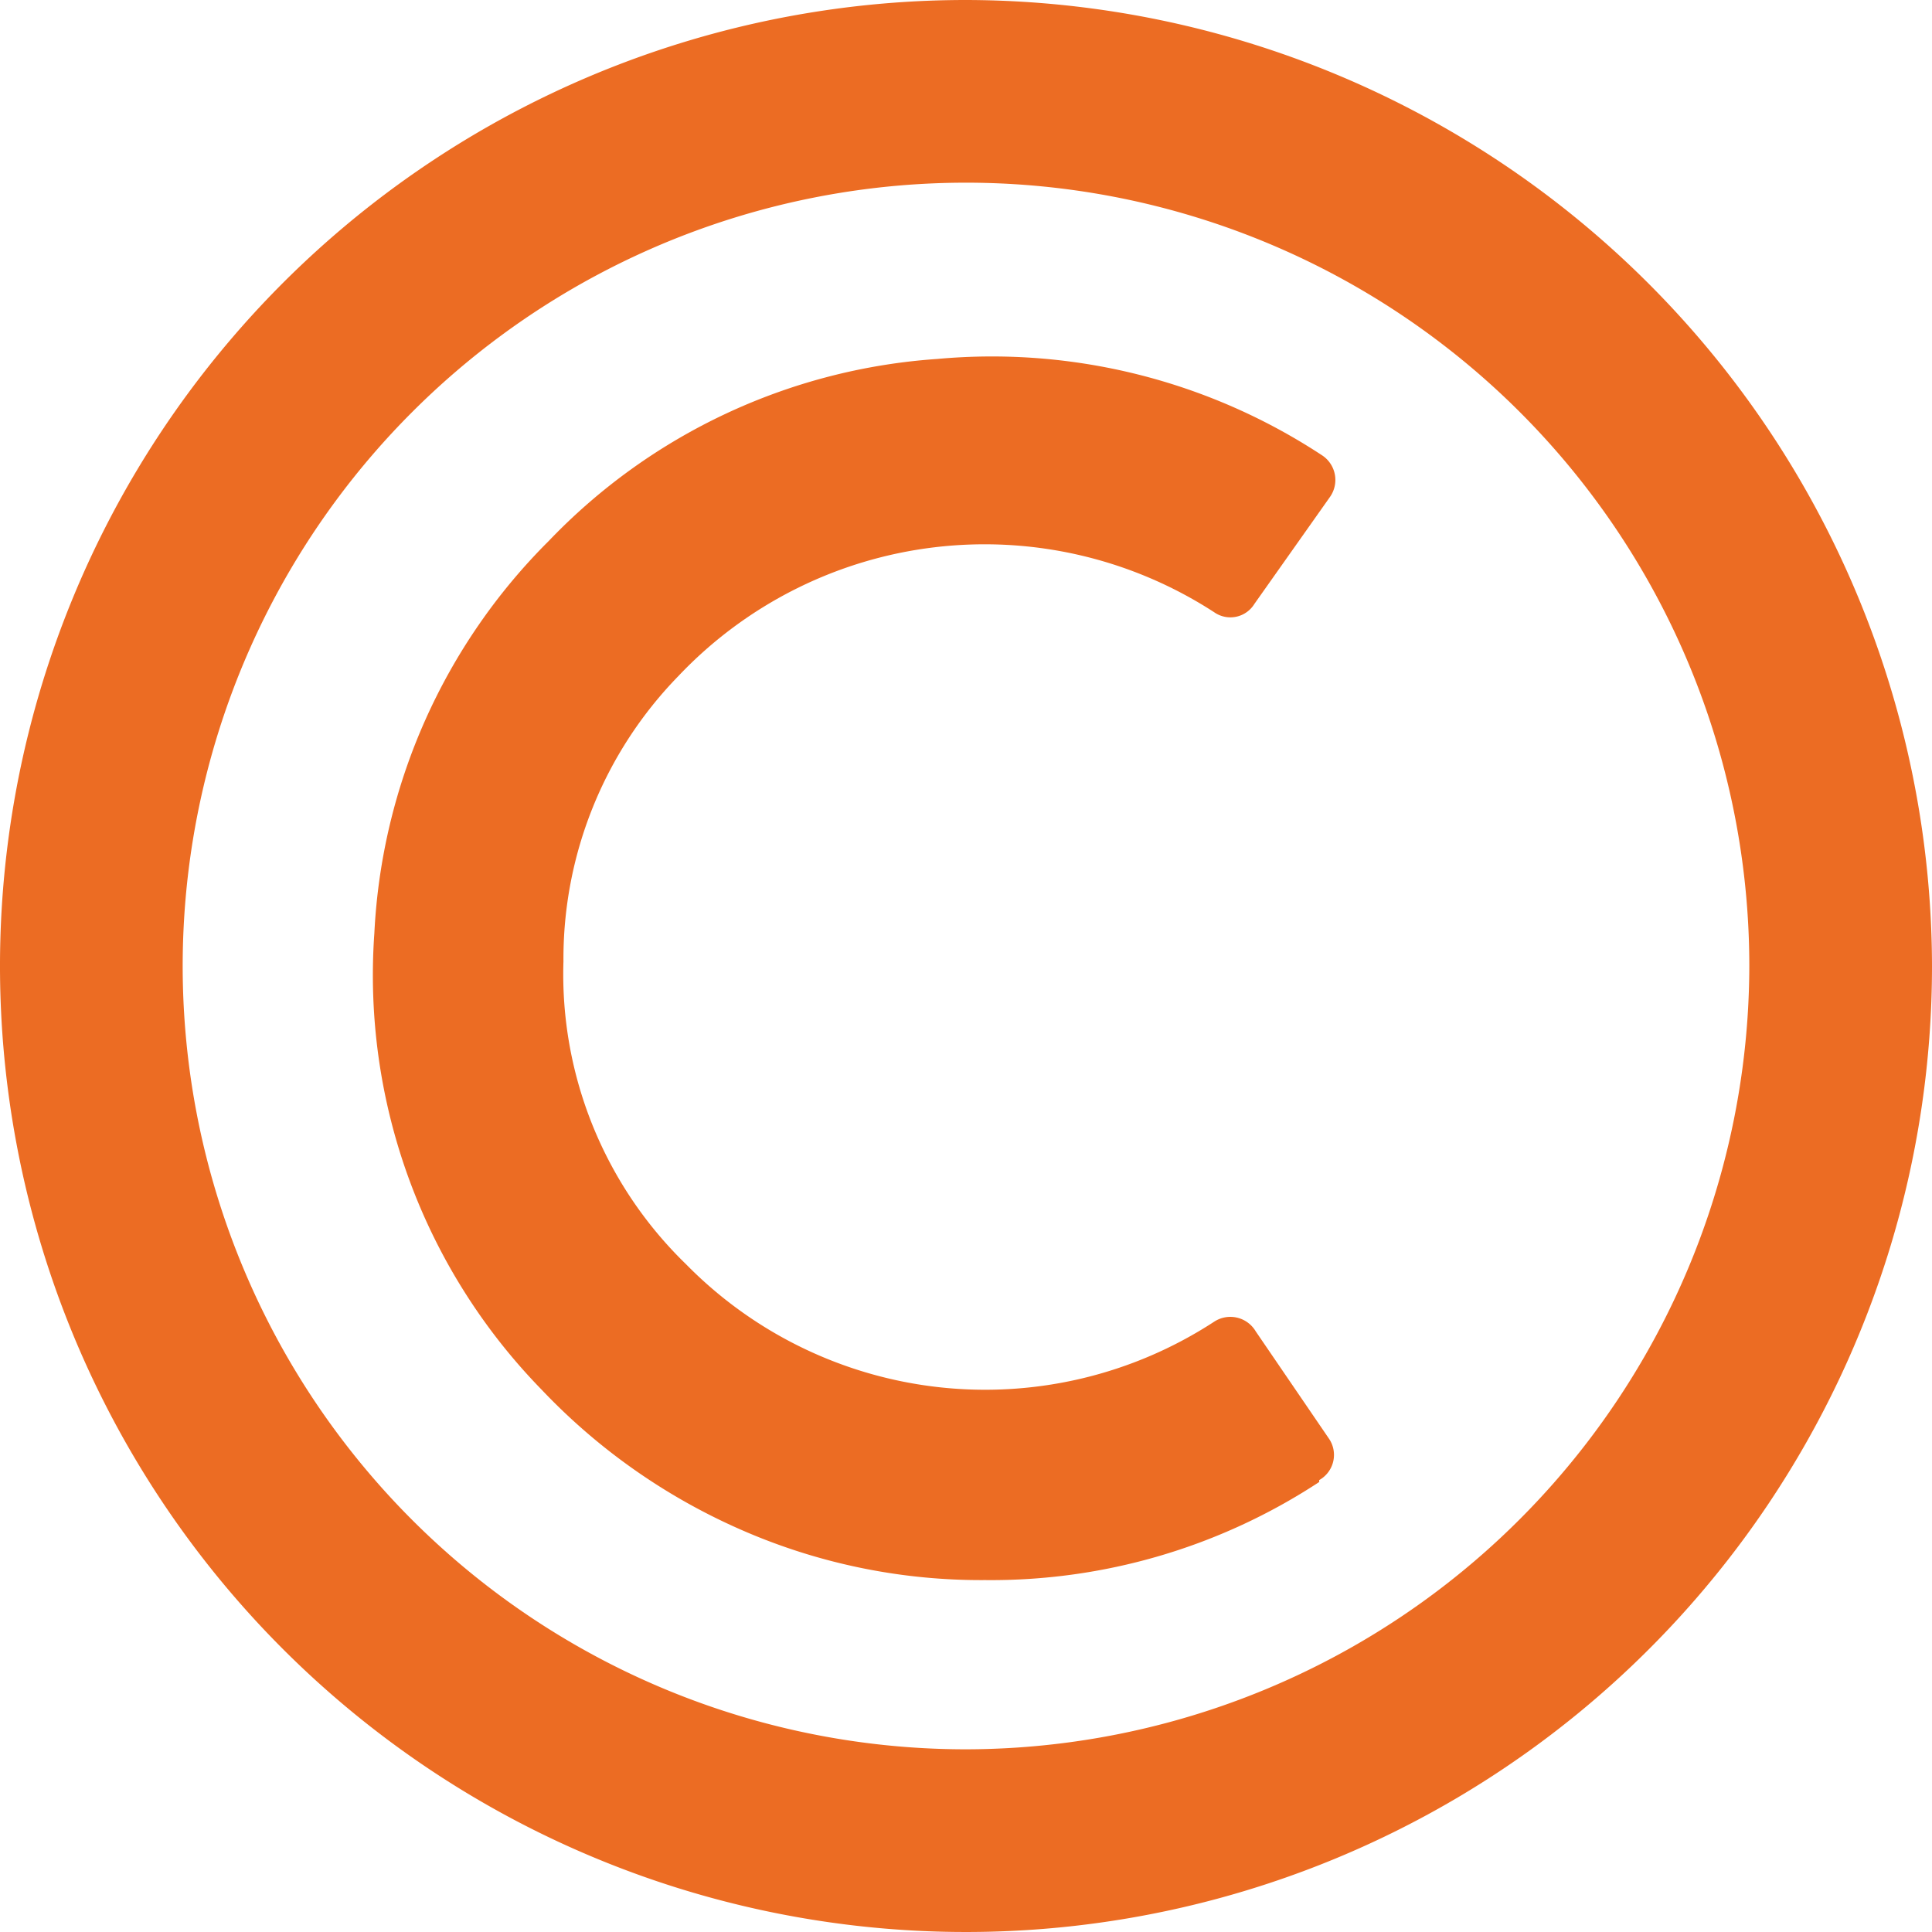
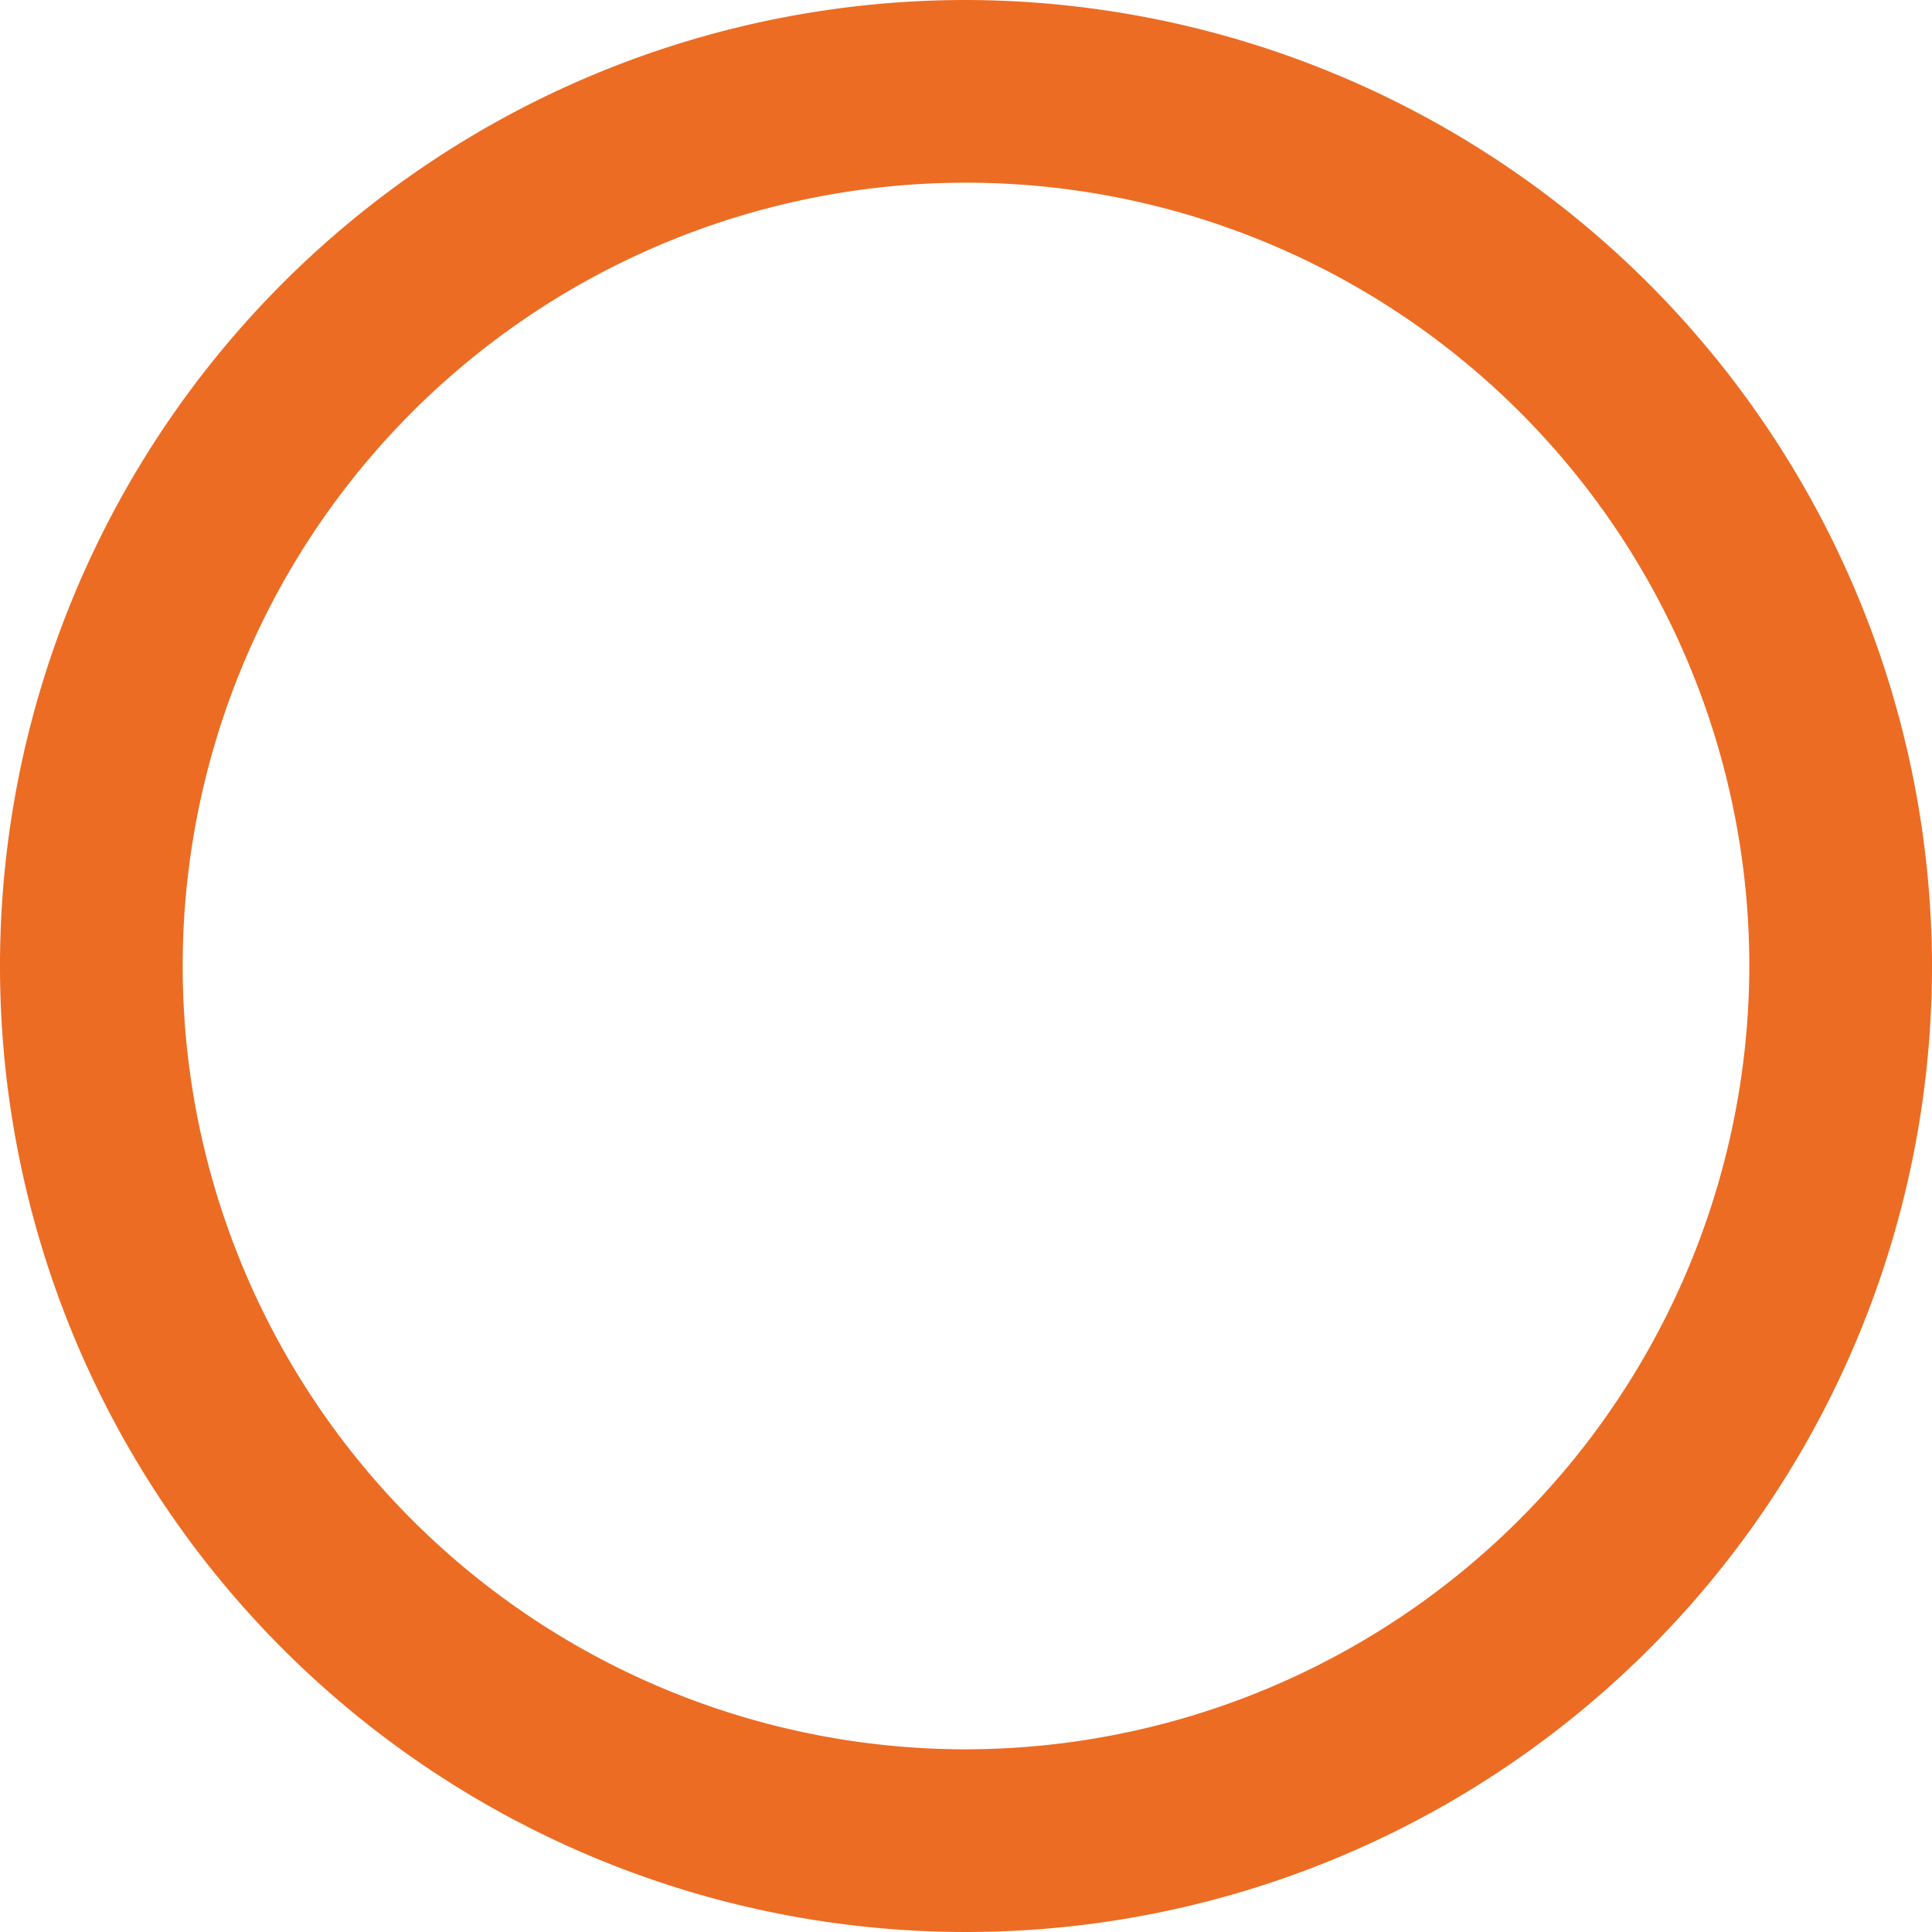
<svg xmlns="http://www.w3.org/2000/svg" viewBox="0 0 30.14 30.14">
  <defs>
    <style>.cls-1{fill:#ec6c23;}</style>
  </defs>
  <g id="Layer_2" data-name="Layer 2">
    <g id="Layer_1-2" data-name="Layer 1">
      <path class="cls-1" d="M15.07,27.29A12.22,12.22,0,1,1,27.29,15.07,12.24,12.24,0,0,1,15.07,27.29M15.07,0A15.07,15.07,0,1,0,30.14,15.07,15.1,15.1,0,0,0,15.07,0" />
-       <path class="cls-1" d="M20.58,23.12a9.32,9.32,0,0,1-5.21,1.53,9.31,9.31,0,0,1-3.82-.79,9.58,9.58,0,0,1-3.1-2.18,9.26,9.26,0,0,1-2.61-7.12A9.28,9.28,0,0,1,8.56,8.44,9.26,9.26,0,0,1,14.62,5.6a9.37,9.37,0,0,1,6,1.5.46.46,0,0,1,.13.65L19.57,9.42a.44.44,0,0,1-.63.13,6.58,6.58,0,0,0-8.36,1A6.32,6.32,0,0,0,8.79,15a6.3,6.3,0,0,0,1.91,4.72,6.54,6.54,0,0,0,8.24.9.46.46,0,0,1,.65.15l1.14,1.67a.45.45,0,0,1-.15.65" />
    </g>
  </g>
</svg>